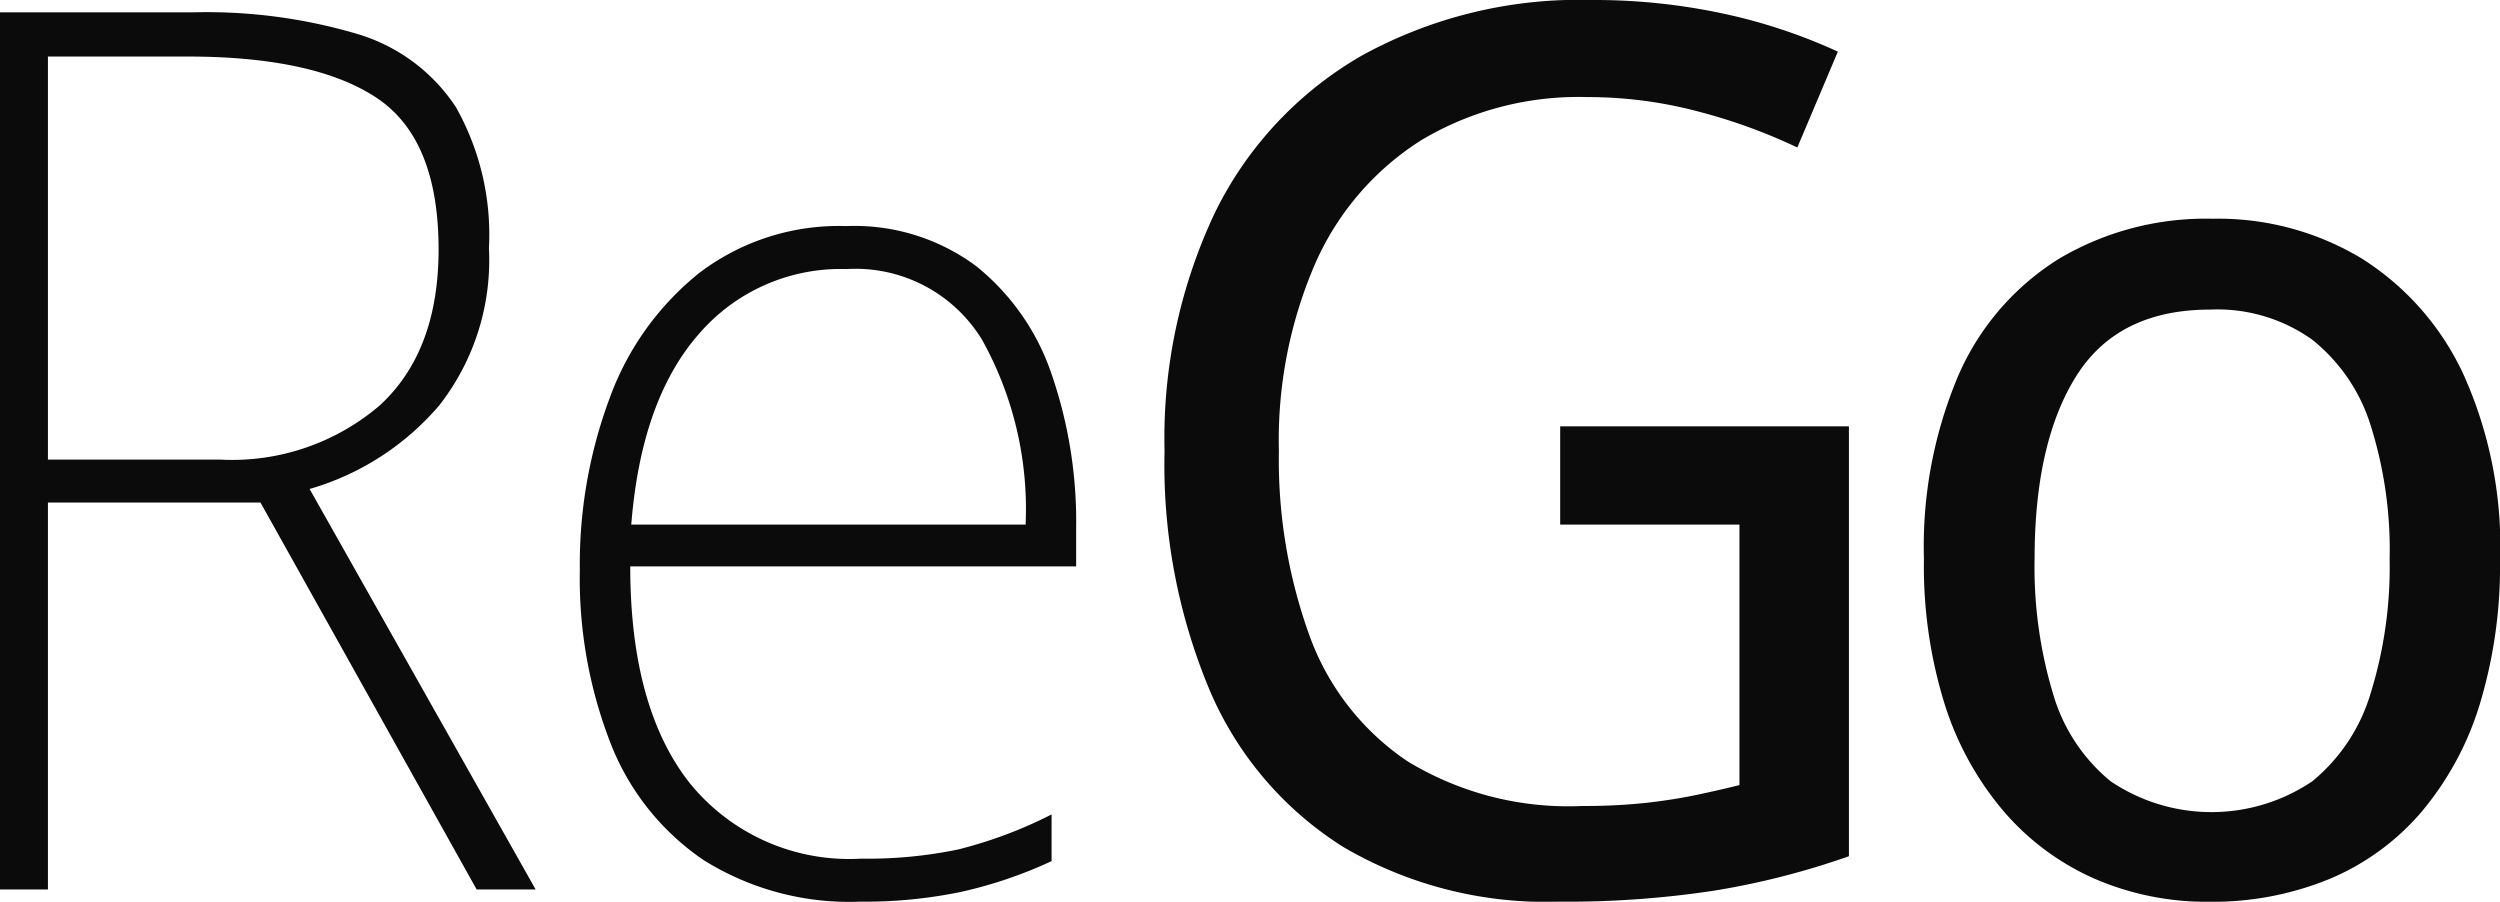
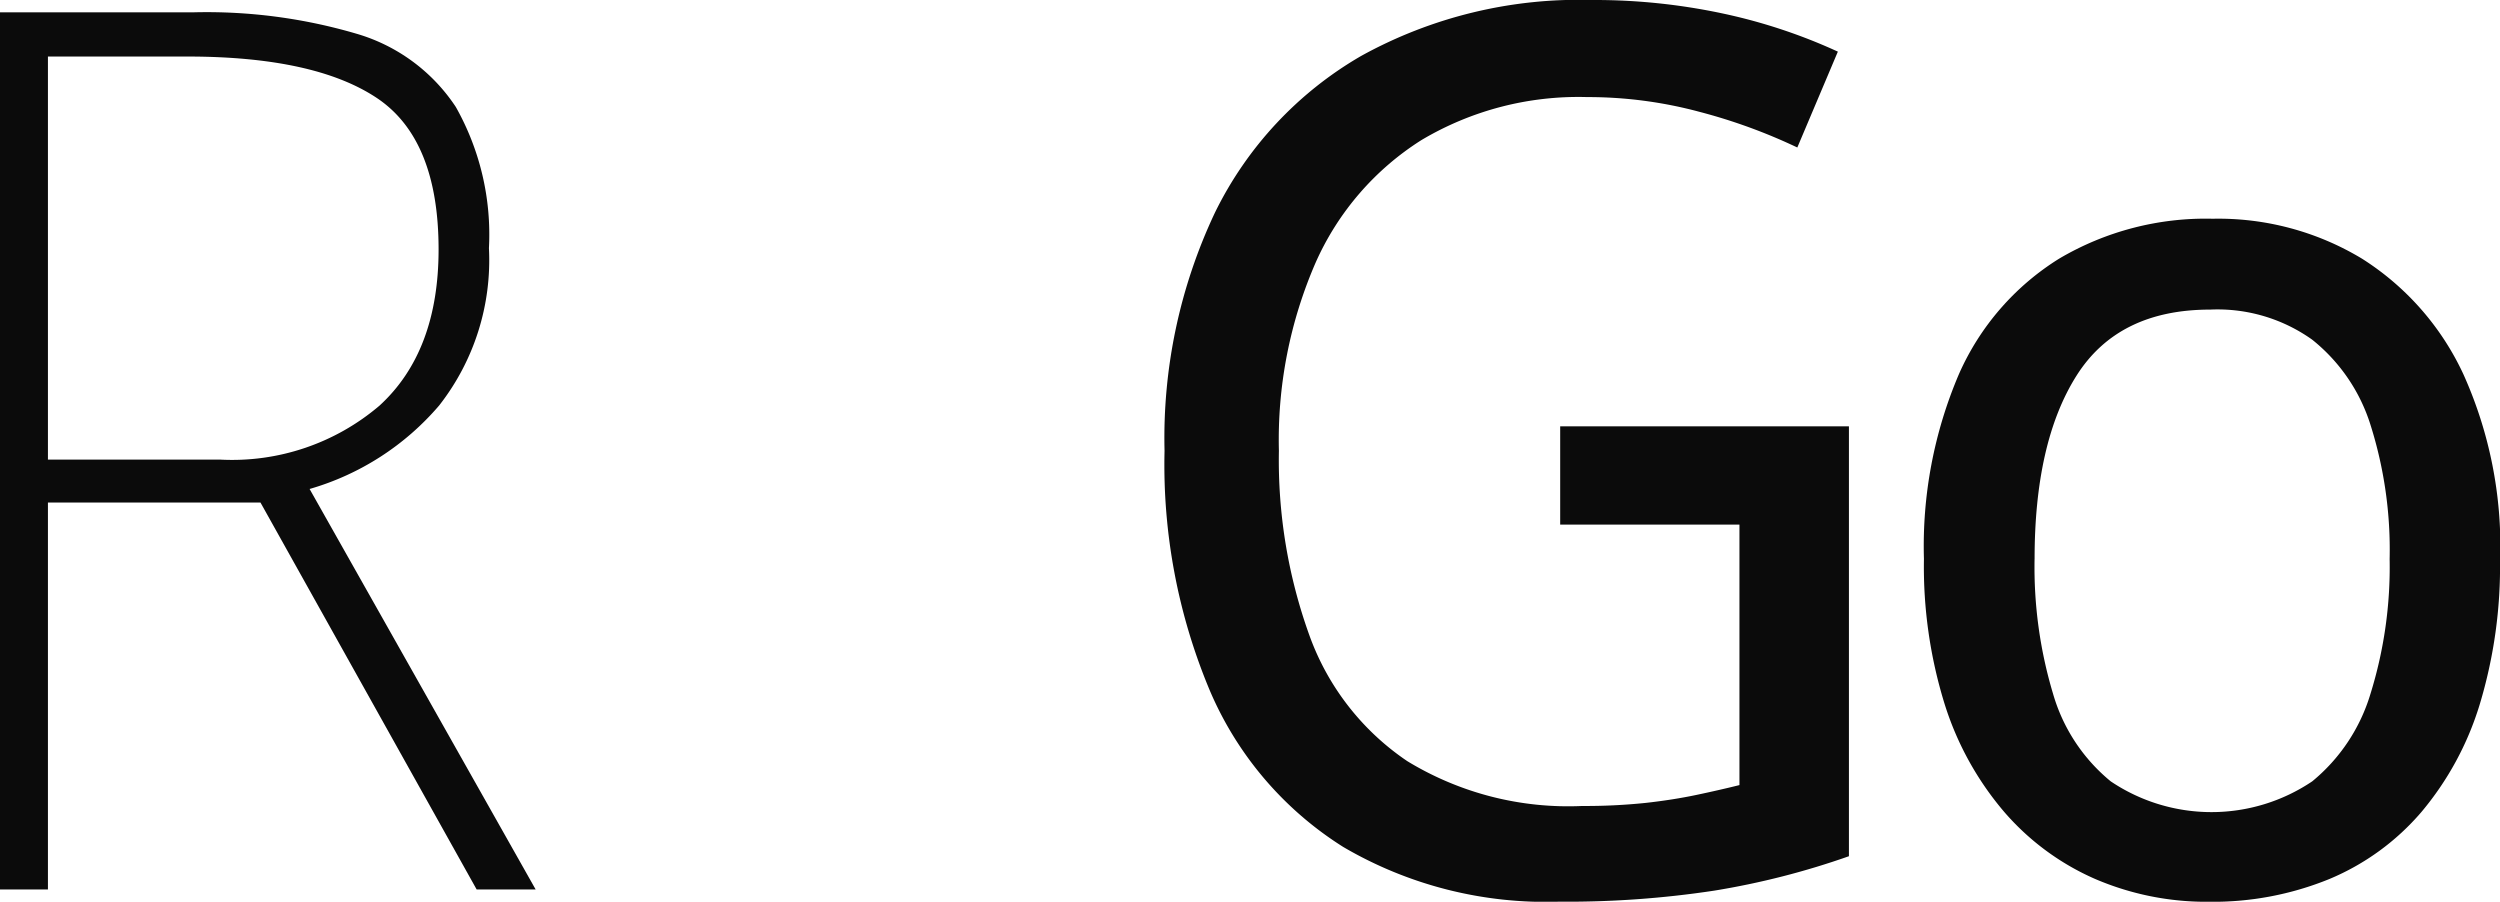
<svg xmlns="http://www.w3.org/2000/svg" width="114.749" height="41.39" viewBox="0 0 114.749 41.39">
  <defs>
    <style>.a{fill:#0b0b0b;}.b{clip-path:url(#a);}</style>
    <clipPath id="a">
      <rect class="a" width="114.749" height="41.39" />
    </clipPath>
  </defs>
  <g transform="translate(0 0)">
    <g class="b" transform="translate(0 0)">
      <path class="a" d="M8.909.412A24.343,24.343,0,0,1,16.38,1.4,8.212,8.212,0,0,1,20.92,4.754a11.909,11.909,0,0,1,1.522,6.484,10.817,10.817,0,0,1-2.283,7.218,12.315,12.315,0,0,1-5.949,3.835L24.586,40.673H21.878L11.955,22.912H2.2V40.673H0V.412Zm-.281,2.03H2.2v18.5h7.894a10.424,10.424,0,0,0,7.33-2.481q2.705-2.479,2.707-7.162,0-5.075-2.847-6.963T8.628,2.442" transform="translate(0 0.153)" />
-       <path class="a" d="M31.643,7.566A9.368,9.368,0,0,1,37.593,9.4a10.77,10.77,0,0,1,3.467,4.963,20.786,20.786,0,0,1,1.127,7.077v1.747H21.72q0,6.486,2.735,9.952A9.421,9.421,0,0,0,32.319,36.6a20.411,20.411,0,0,0,4.454-.421,20.339,20.339,0,0,0,4.286-1.607v2.142a20.332,20.332,0,0,1-4.144,1.41,21.844,21.844,0,0,1-4.652.451,12.6,12.6,0,0,1-7.189-1.917,11.534,11.534,0,0,1-4.258-5.357,20.849,20.849,0,0,1-1.41-7.952,21.824,21.824,0,0,1,1.382-7.921A13.063,13.063,0,0,1,24.9,9.708a10.594,10.594,0,0,1,6.739-2.142m0,1.973a8.583,8.583,0,0,0-6.8,3.016q-2.621,3.018-3.072,8.713h18.1a15.978,15.978,0,0,0-2-8.486,6.8,6.8,0,0,0-6.23-3.242" transform="translate(7.208 2.811)" />
      <path class="a" d="M57.134,19.568H70.387V39.3a35.867,35.867,0,0,1-6.176,1.579,44.862,44.862,0,0,1-7.133.507,18.368,18.368,0,0,1-9.9-2.51,15.792,15.792,0,0,1-6.118-7.162,26.762,26.762,0,0,1-2.086-11.024A24.194,24.194,0,0,1,41.289,9.756,16.88,16.88,0,0,1,48,2.567,20.679,20.679,0,0,1,58.6,0a28.211,28.211,0,0,1,6.005.621A25.263,25.263,0,0,1,69.879,2.37l-1.861,4.4a25.424,25.424,0,0,0-4.483-1.635,19.729,19.729,0,0,0-5.159-.679,14.083,14.083,0,0,0-7.613,1.975,12.788,12.788,0,0,0-4.849,5.611,20.381,20.381,0,0,0-1.691,8.655,23.71,23.71,0,0,0,1.408,8.488,11.762,11.762,0,0,0,4.483,5.75,14.188,14.188,0,0,0,8.035,2.059,26.792,26.792,0,0,0,2.9-.14q1.269-.142,2.34-.368t1.973-.451V24.078H57.134Z" transform="translate(14.478 0)" />
      <path class="a" d="M90.833,22.938A21.906,21.906,0,0,1,89.9,29.62a14.011,14.011,0,0,1-2.678,4.936A11.278,11.278,0,0,1,83,37.628a14.137,14.137,0,0,1-5.527,1.044,12.93,12.93,0,0,1-5.216-1.044,11.7,11.7,0,0,1-4.173-3.072,14.128,14.128,0,0,1-2.735-4.936,21.3,21.3,0,0,1-.957-6.682,20.086,20.086,0,0,1,1.606-8.485,11.893,11.893,0,0,1,4.6-5.3,13.224,13.224,0,0,1,7.049-1.832,12.752,12.752,0,0,1,6.85,1.832,12.5,12.5,0,0,1,4.653,5.3,19.238,19.238,0,0,1,1.691,8.485m-21.371,0a20.188,20.188,0,0,0,.845,6.176,8.092,8.092,0,0,0,2.651,4.031,8.28,8.28,0,0,0,9.248,0,8.267,8.267,0,0,0,2.678-4.031,19.568,19.568,0,0,0,.875-6.176,18.971,18.971,0,0,0-.875-6.145,8.107,8.107,0,0,0-2.678-3.92,7.485,7.485,0,0,0-4.679-1.382q-4.232,0-6.148,3.046t-1.916,8.4" transform="translate(23.916 2.719)" />
    </g>
  </g>
</svg>